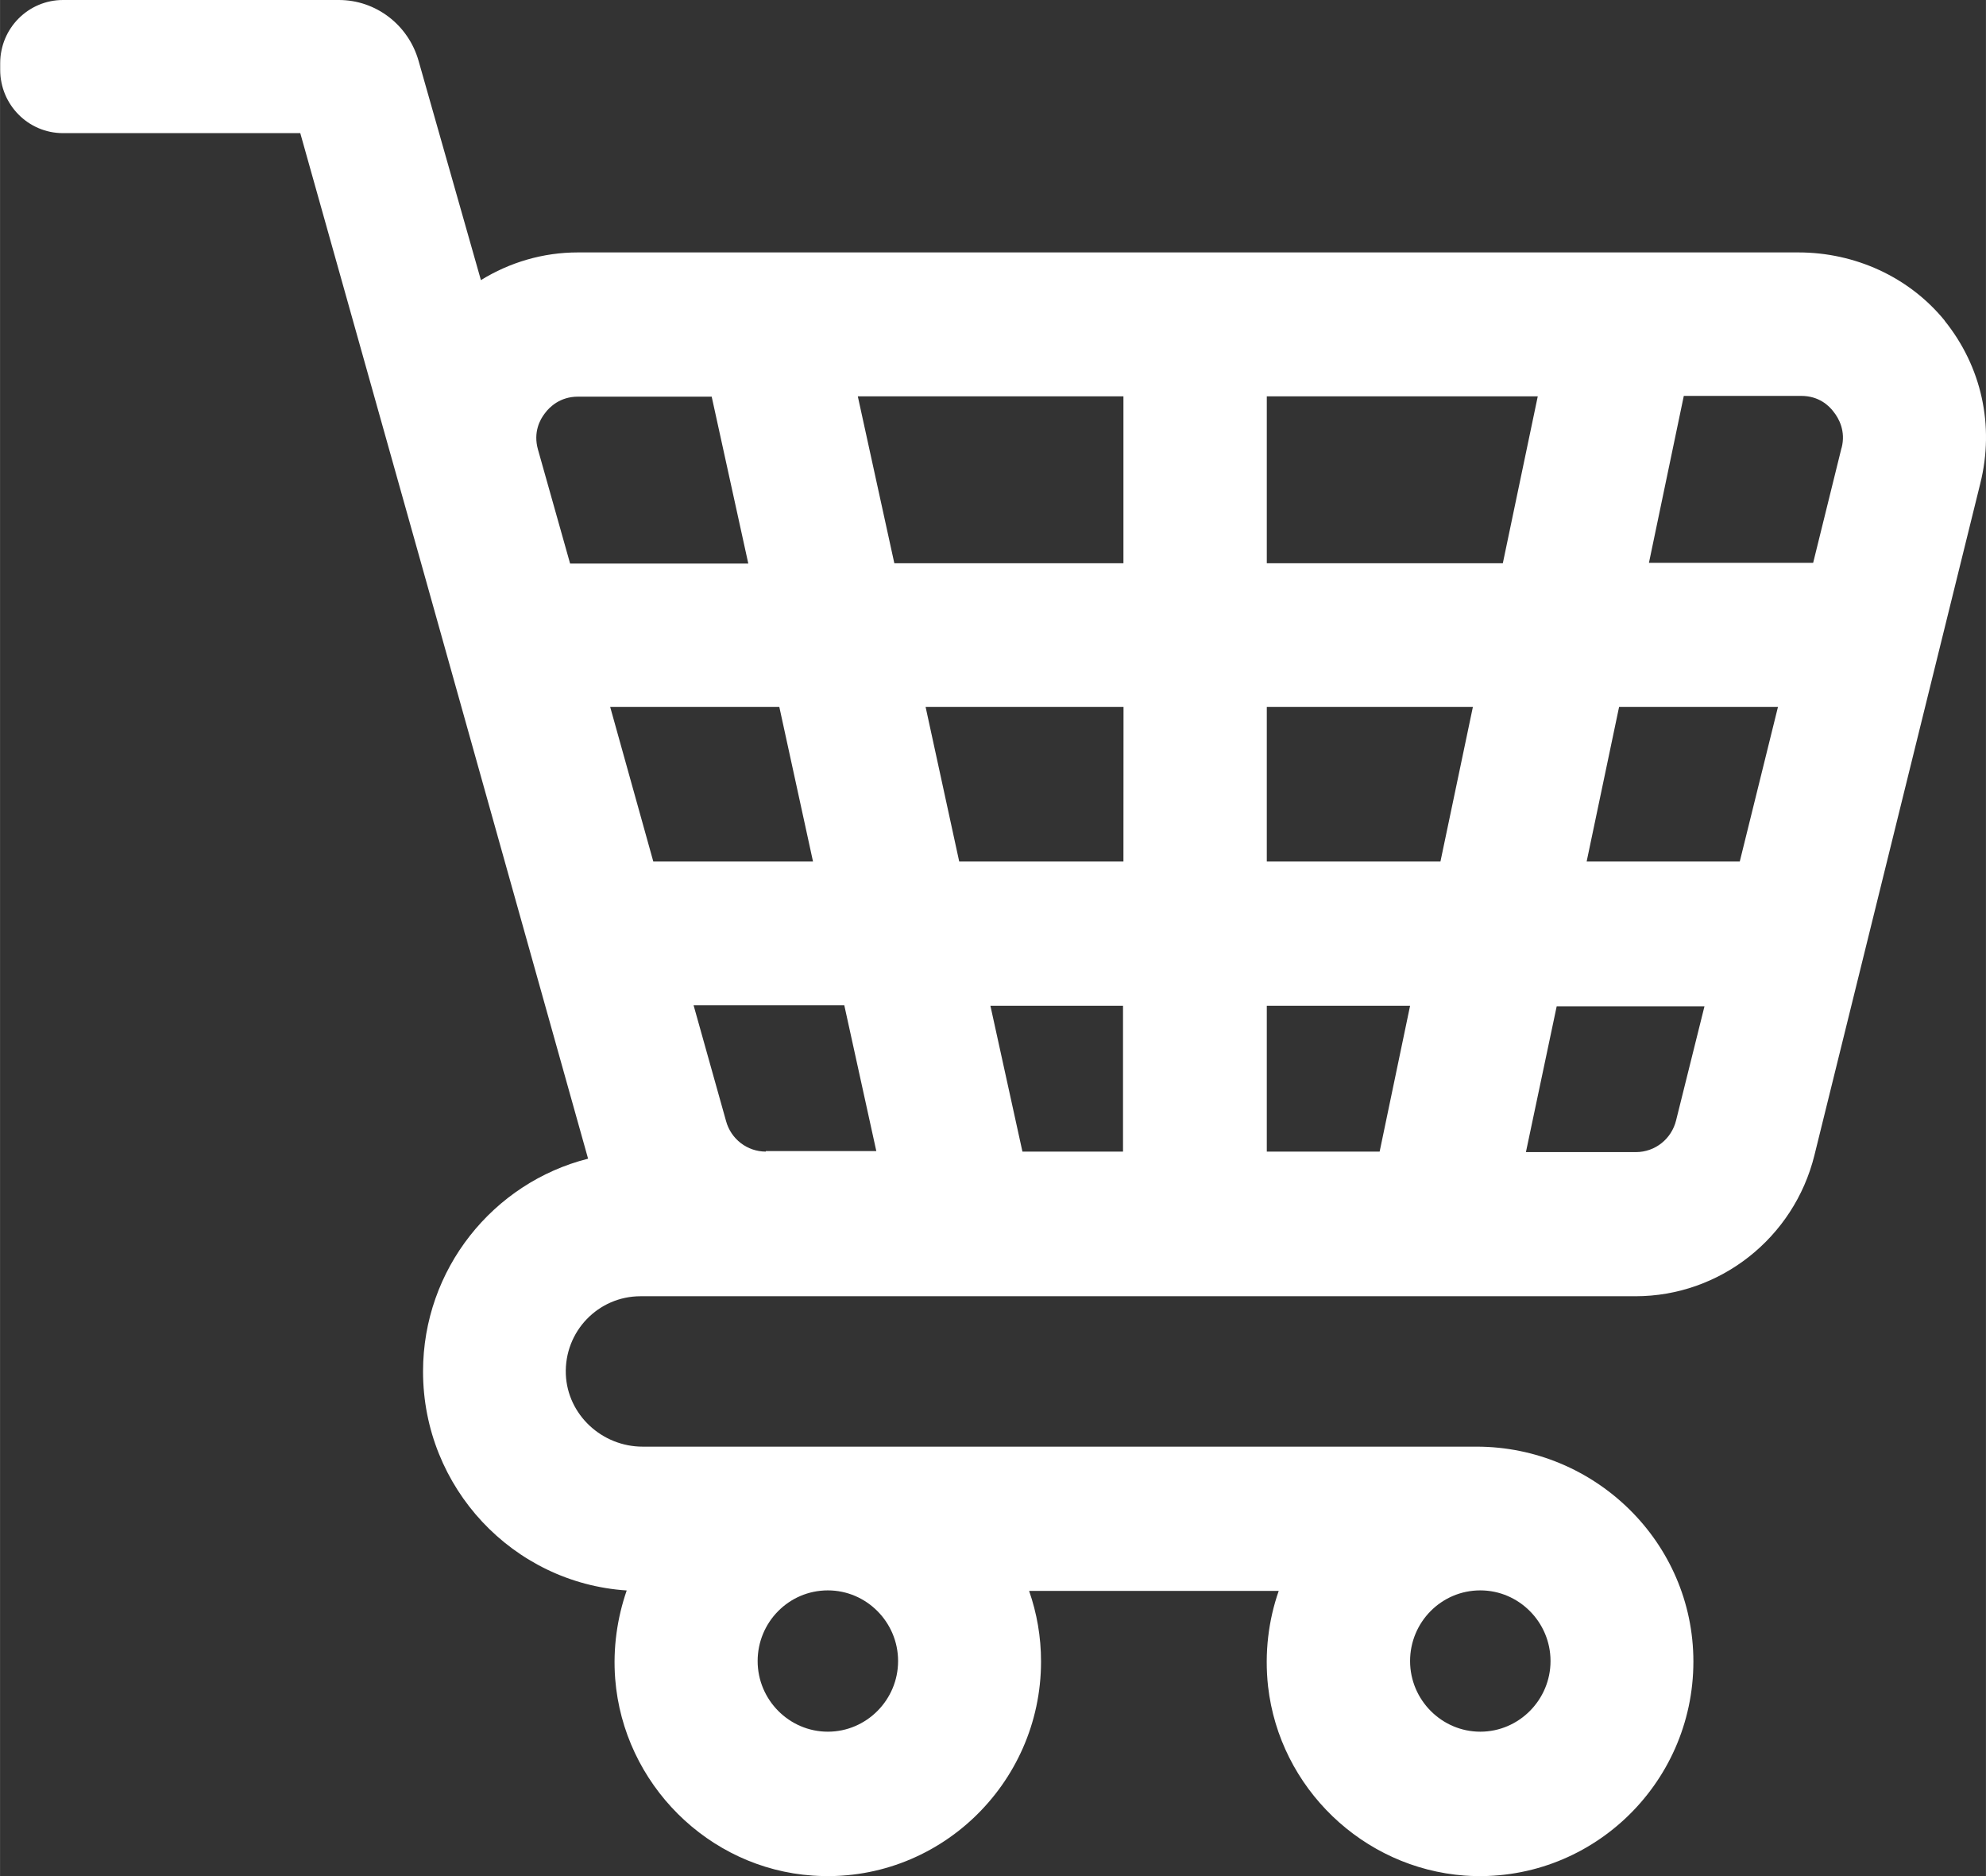
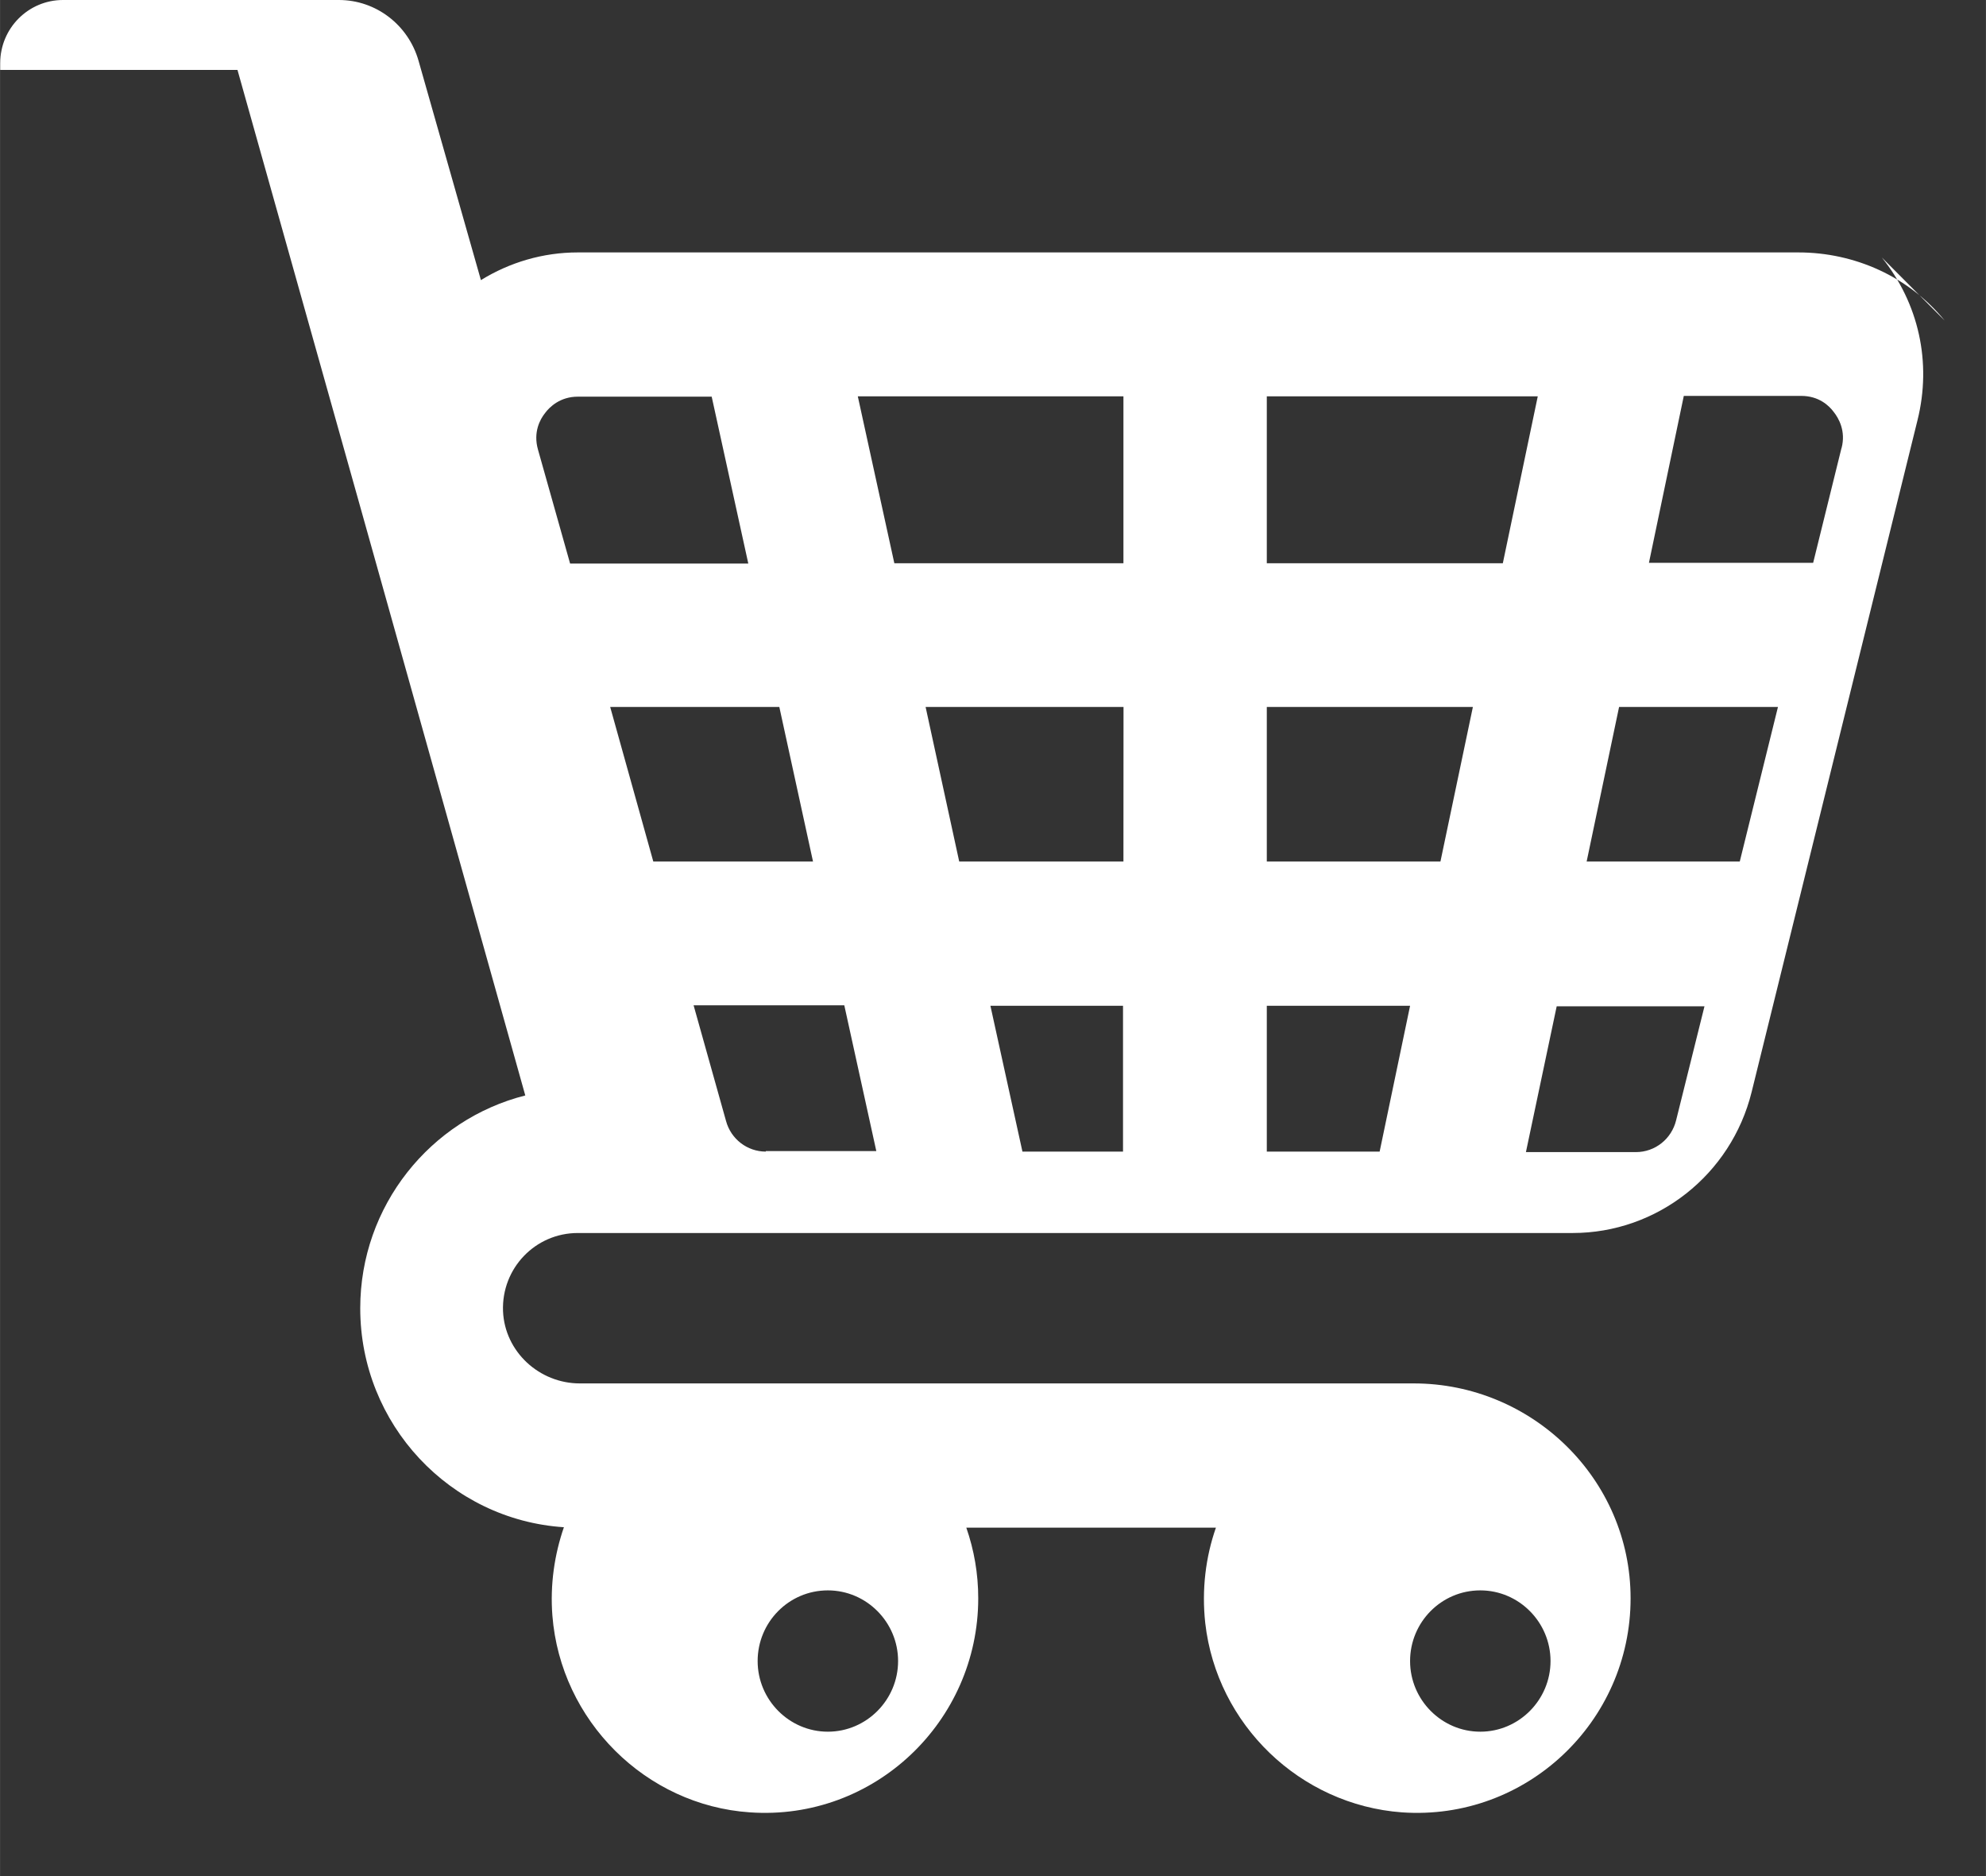
<svg xmlns="http://www.w3.org/2000/svg" width="90" height="85" version="1.1" viewBox="0 0 23.812 22.49">
  <rect x="0" y="0" width="23.812" height="22.49" fill="#333333" stroke="none" />
  <g transform="translate(0 -274.51)">
-     <path d="m22.08 279.88-.34 1.377h-1.969l.418-2.001h1.409c.211 0 .334.118.389.193.059.074.147.228.094.431m-1.221 4.958h-1.836l.389-1.853h1.905zm-.763 3.101c-.054.223-.251.382-.482.382h-1.319l.369-1.748h1.772zm-4.908-6.677v-2.001h3.249l-.419 2.001zm2.082 3.576h-2.082v-1.853h2.471zm-.729 3.477h-1.353v-1.748h1.718zm-3.072-7.053h-2.747l-.438-2.001h3.185zm0 3.576h-1.969l-.403-1.853h2.373zm0 3.477h-1.211l-.384-1.748h1.59v1.748zm-4.288 0c-.222 0-.418-.149-.477-.367l-.389-1.387h1.807l.384 1.748h-1.325zm-1.866-5.33h2.028l.404 1.853h-1.915zm-.482-1.724-.384-1.362c-.059-.208.025-.362.084-.436.054-.074.182-.198.394-.198h1.605l.439 2.001h-2.137zm3.092 12.314c.463 0 .842.381.842.847 0 .466-.379.847-.842.847-.463 0-.842-.381-.842-.847 0-.465.374-.847.842-.847m7.823 0c.463 0 .842.381.842.847 0 .466-.379.847-.842.847-.463 0-.842-.381-.842-.847 0-.465.374-.847.842-.847m5.568-15.222c-.428-.525-1.078-.817-1.753-.817h-14.636c-.418 0-.817.119-1.162.332l-.748-2.63c-.123-.431-.512-.728-.955-.728h-3.308c-.414 0-.753.337-.753.758v.08c0 .416.335.758.753.758h2.845l1.452 5.166 1.999 7.128c-1.137.287-1.979 1.323-1.979 2.551 0 1.392 1.078 2.536 2.442 2.625-.113.327-.167.688-.138 1.06.099 1.258 1.117 2.273 2.368 2.358 1.492.104 2.738-1.09 2.738-2.566 0-.297-.05-.579-.143-.847h2.993c-.123.351-.172.743-.128 1.144.138 1.218 1.137 2.179 2.358 2.269 1.492.104 2.742-1.085 2.742-2.566 0-1.431-1.182-2.576-2.6-2.576h-9.999c-.487 0-.901-.381-.921-.867-.019-.515.389-.936.896-.936h11.929c1.014 0 1.9-.698 2.146-1.689l1.989-8.054c.173-.694.015-1.402-.428-1.952" fill="#fff" />
+     <path d="m22.08 279.88-.34 1.377h-1.969l.418-2.001h1.409c.211 0 .334.118.389.193.059.074.147.228.094.431m-1.221 4.958h-1.836l.389-1.853h1.905zm-.763 3.101c-.054.223-.251.382-.482.382h-1.319l.369-1.748h1.772zm-4.908-6.677v-2.001h3.249l-.419 2.001zm2.082 3.576h-2.082v-1.853h2.471zm-.729 3.477h-1.353v-1.748h1.718zm-3.072-7.053h-2.747l-.438-2.001h3.185zm0 3.576h-1.969l-.403-1.853h2.373zm0 3.477h-1.211l-.384-1.748h1.59v1.748zm-4.288 0c-.222 0-.418-.149-.477-.367l-.389-1.387h1.807l.384 1.748h-1.325zm-1.866-5.33h2.028l.404 1.853h-1.915zm-.482-1.724-.384-1.362c-.059-.208.025-.362.084-.436.054-.074.182-.198.394-.198h1.605l.439 2.001h-2.137zm3.092 12.314c.463 0 .842.381.842.847 0 .466-.379.847-.842.847-.463 0-.842-.381-.842-.847 0-.465.374-.847.842-.847m7.823 0c.463 0 .842.381.842.847 0 .466-.379.847-.842.847-.463 0-.842-.381-.842-.847 0-.465.374-.847.842-.847m5.568-15.222c-.428-.525-1.078-.817-1.753-.817h-14.636c-.418 0-.817.119-1.162.332l-.748-2.63c-.123-.431-.512-.728-.955-.728h-3.308c-.414 0-.753.337-.753.758v.08h2.845l1.452 5.166 1.999 7.128c-1.137.287-1.979 1.323-1.979 2.551 0 1.392 1.078 2.536 2.442 2.625-.113.327-.167.688-.138 1.06.099 1.258 1.117 2.273 2.368 2.358 1.492.104 2.738-1.09 2.738-2.566 0-.297-.05-.579-.143-.847h2.993c-.123.351-.172.743-.128 1.144.138 1.218 1.137 2.179 2.358 2.269 1.492.104 2.742-1.085 2.742-2.566 0-1.431-1.182-2.576-2.6-2.576h-9.999c-.487 0-.901-.381-.921-.867-.019-.515.389-.936.896-.936h11.929c1.014 0 1.9-.698 2.146-1.689l1.989-8.054c.173-.694.015-1.402-.428-1.952" fill="#fff" />
  </g>
</svg>